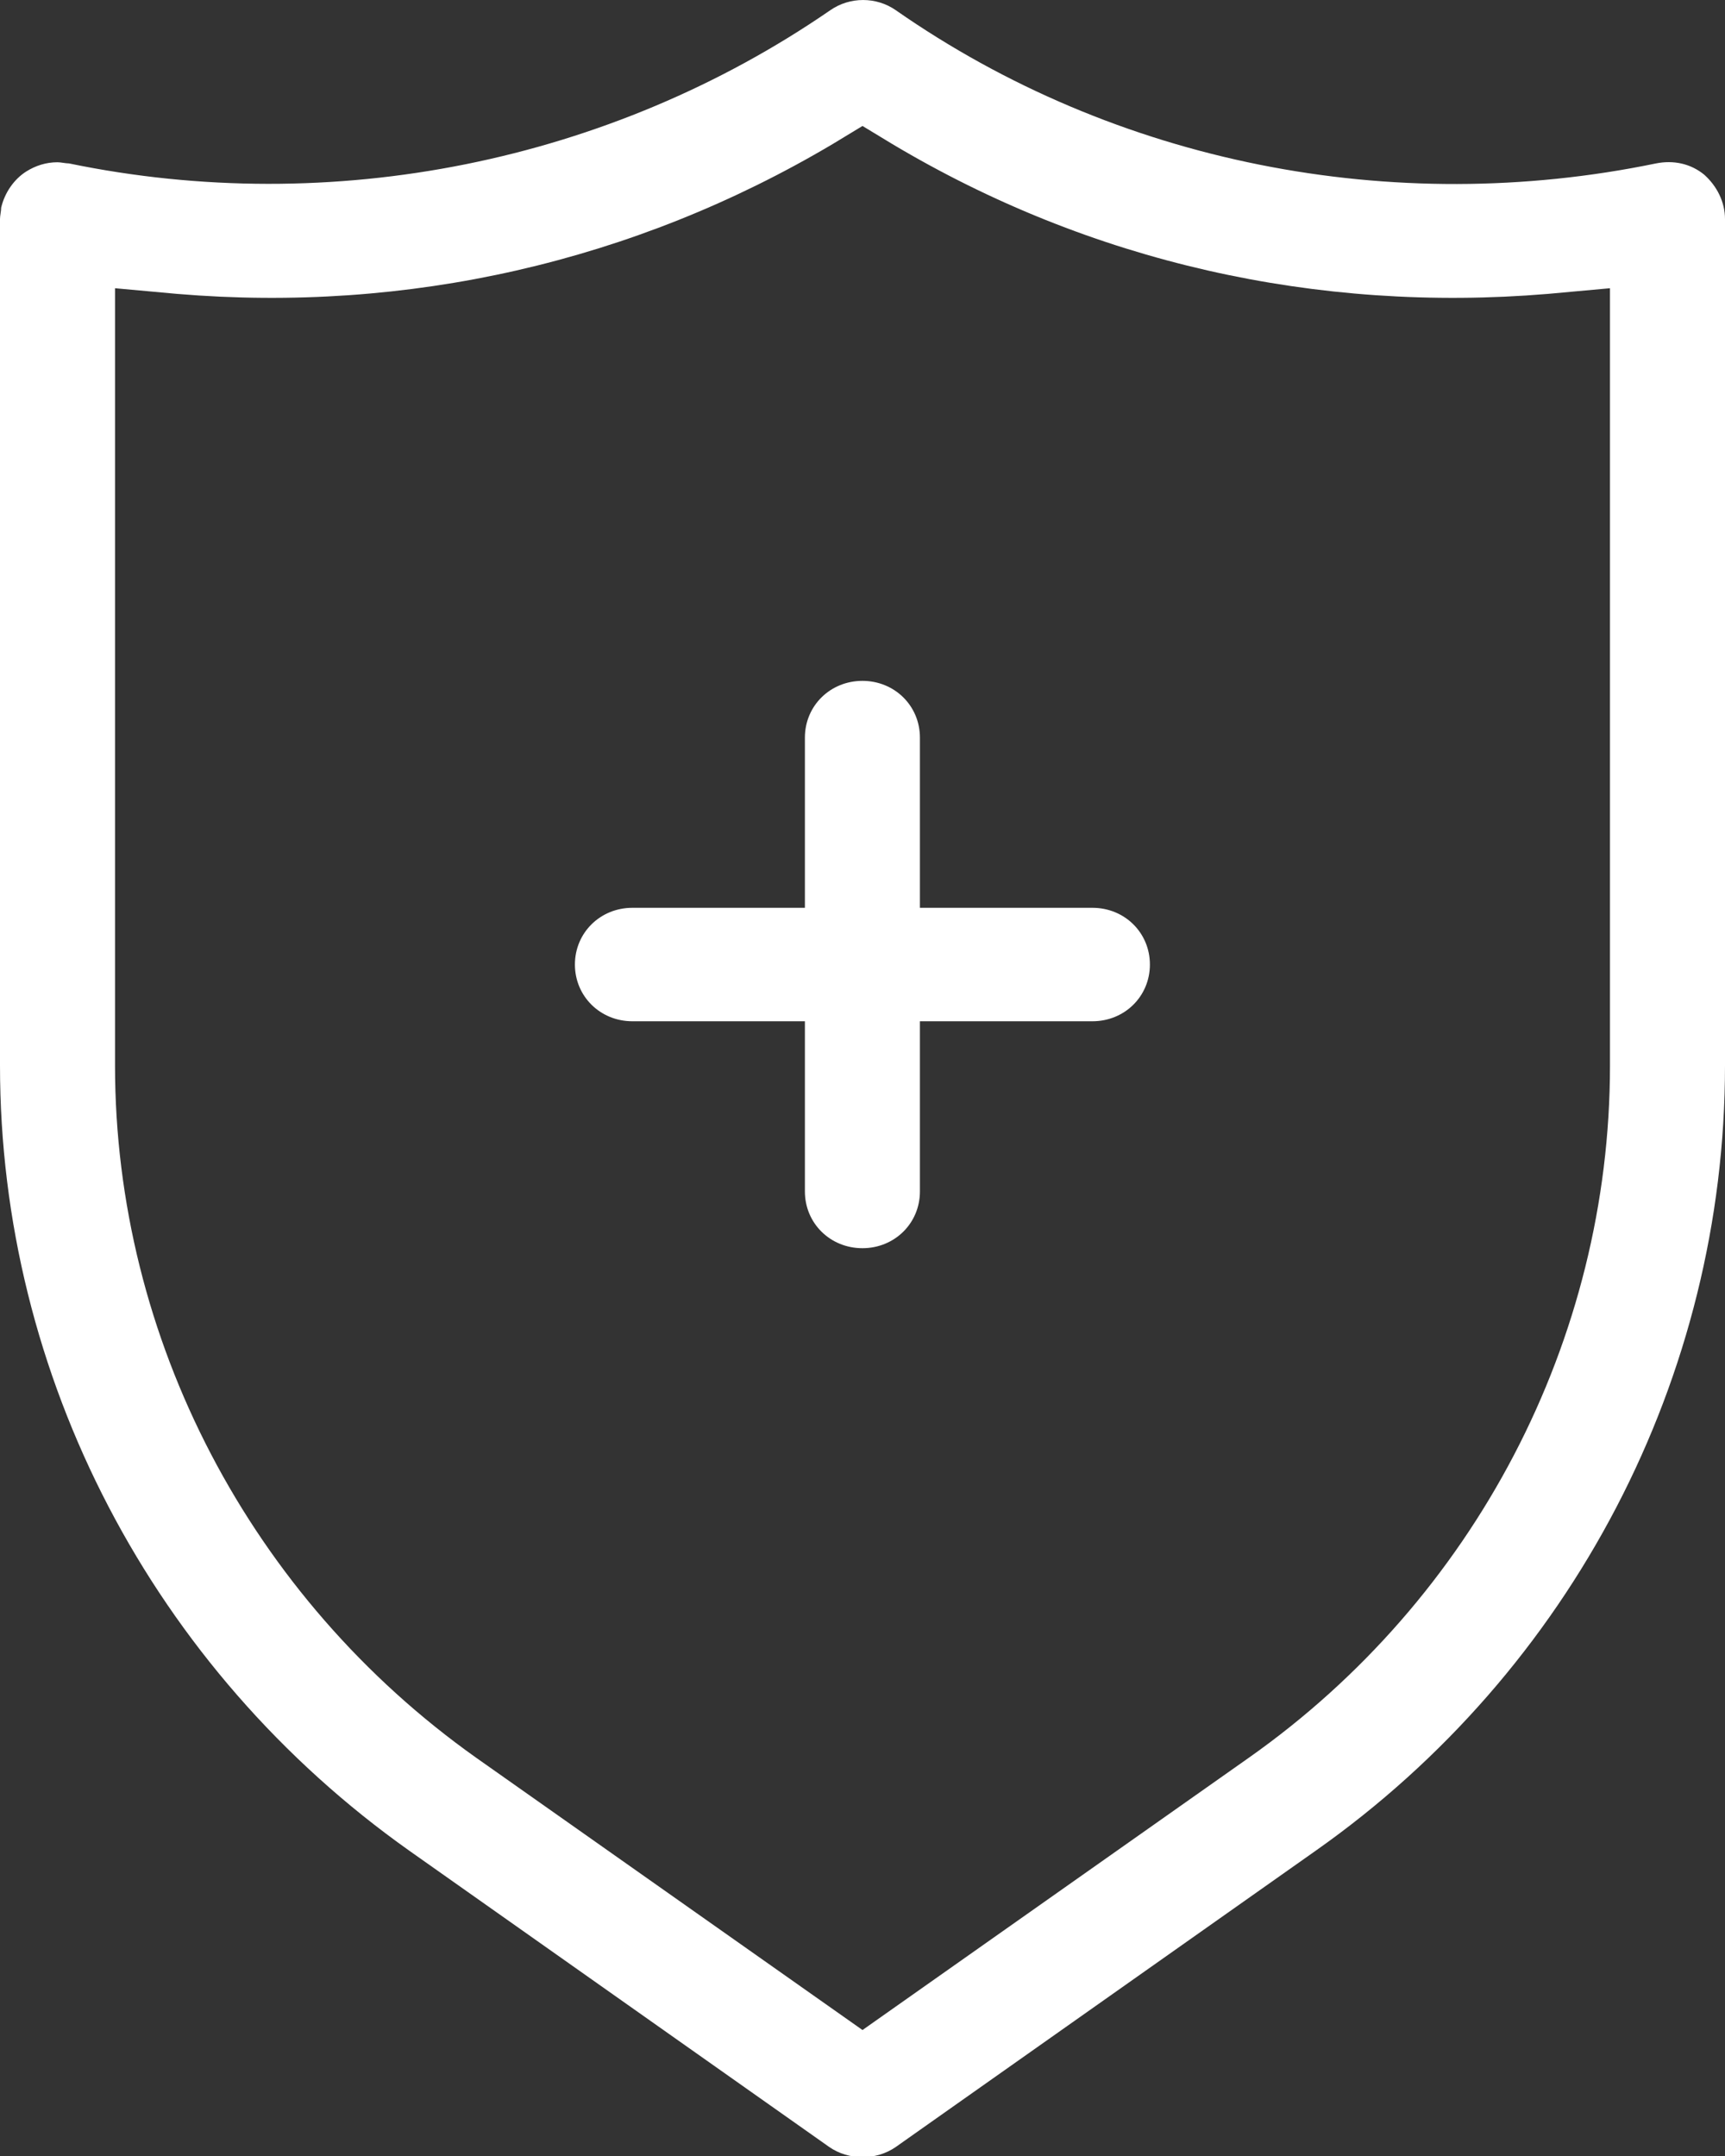
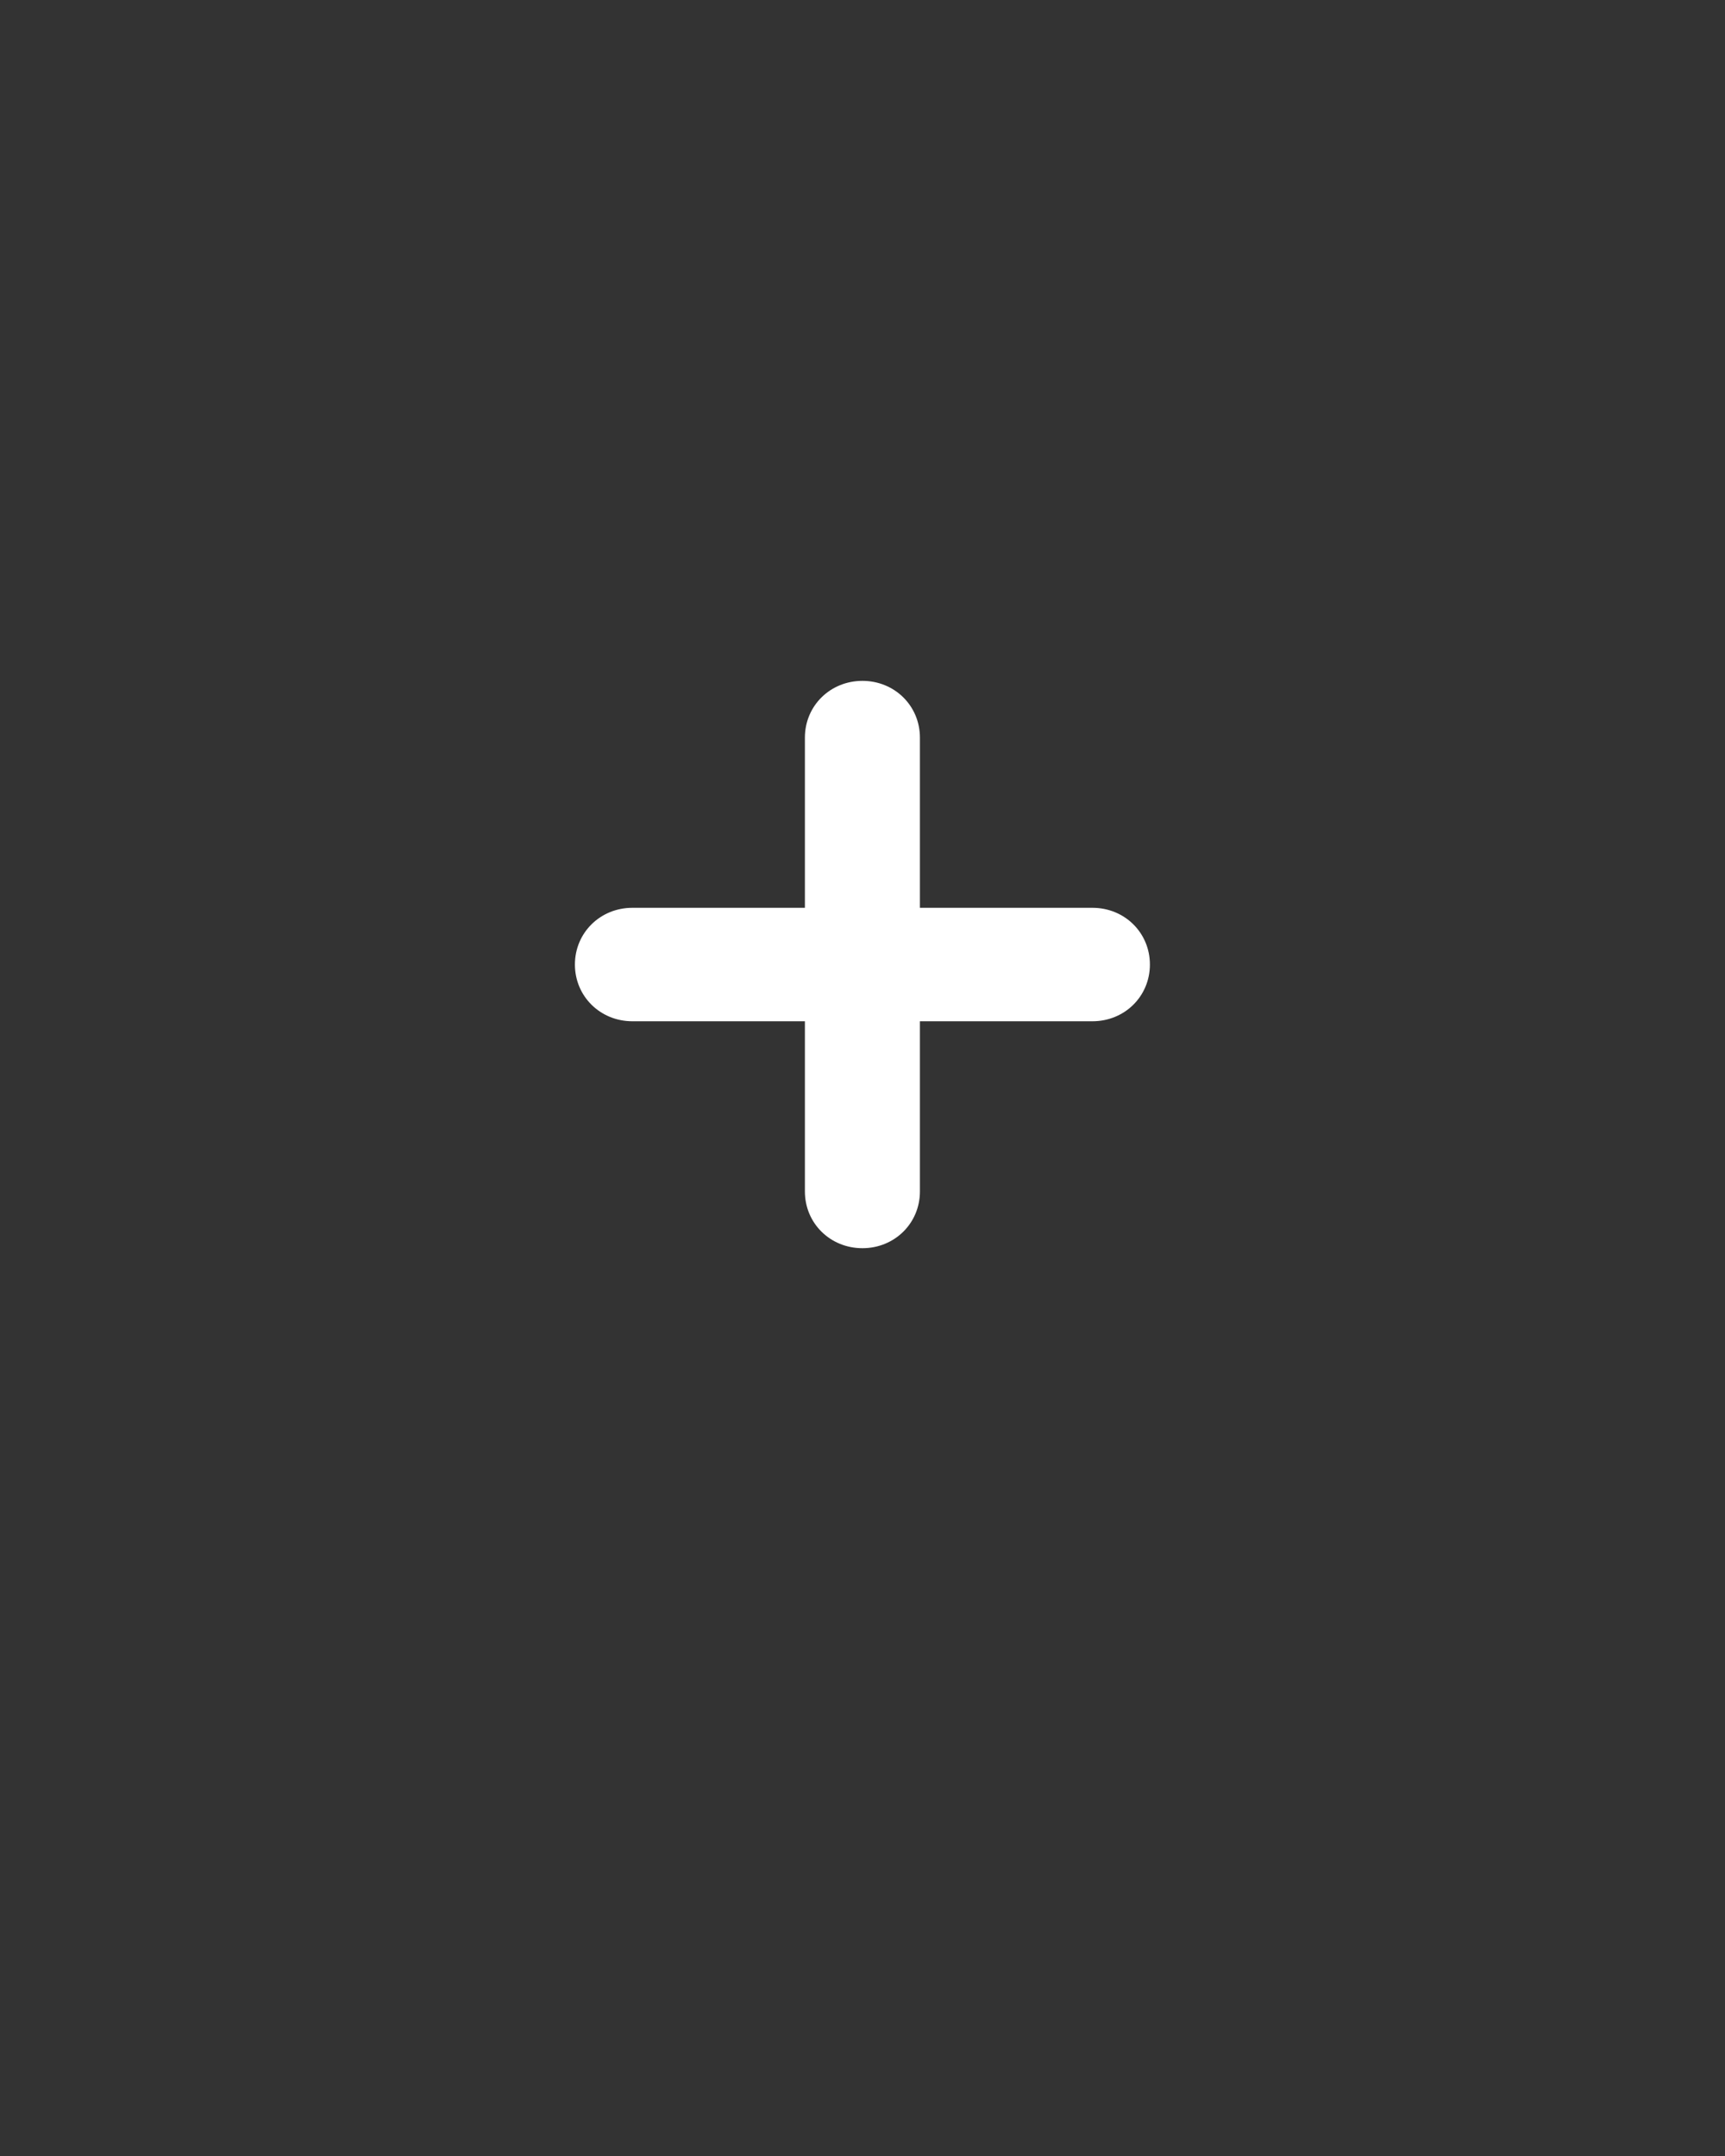
<svg xmlns="http://www.w3.org/2000/svg" width="28" height="35" viewBox="0 0 28 35" fill="none">
  <rect x="0" y="0" width="28" height="35" fill="#333333" stroke="none" />
  <g clip-path="url(#clip0_1446_1878)">
-     <path d="M26.88 2.653C22.605 3.537 18.107 2.653 14.541 0.166C14.224 -0.055 13.795 -0.055 13.477 0.166C9.893 2.634 5.395 3.537 1.12 2.653C1.064 2.653 0.989 2.634 0.933 2.634C0.747 2.634 0.579 2.689 0.429 2.782C0.224 2.911 0.075 3.132 0.019 3.371C0.019 3.426 0 3.5 0 3.555V17.297C0 22.345 2.483 27.097 6.645 30.045L13.459 34.853C13.776 35.074 14.224 35.074 14.541 34.853L21.355 30.045C25.517 27.116 28 22.345 28 17.297V3.555C28 3.279 27.869 3.021 27.664 2.837C27.44 2.653 27.16 2.597 26.88 2.653ZM26.133 17.297C26.133 21.755 23.931 25.955 20.272 28.534L14 32.955L7.728 28.534C4.069 25.937 1.867 21.737 1.867 17.297V4.679L2.875 4.771C6.608 5.084 10.285 4.255 13.515 2.339L14 2.045L14.485 2.339C17.696 4.255 21.373 5.084 25.125 4.771L26.133 4.679V17.297Z" fill="white" />
    <path d="M13.065 11.974V14.737H10.265C9.743 14.737 9.332 15.142 9.332 15.658C9.332 16.174 9.743 16.579 10.265 16.579H13.065V19.342C13.065 19.858 13.476 20.263 13.999 20.263C14.521 20.263 14.932 19.858 14.932 19.342V16.579H17.732C18.255 16.579 18.665 16.174 18.665 15.658C18.665 15.142 18.255 14.737 17.732 14.737H14.932V11.974C14.932 11.458 14.521 11.053 13.999 11.053C13.476 11.053 13.065 11.458 13.065 11.974Z" fill="white" />
  </g>
  <defs>
    <clipPath id="clip0_1446_1878">
      <rect width="28" height="35" fill="white" />
    </clipPath>
  </defs>
</svg>